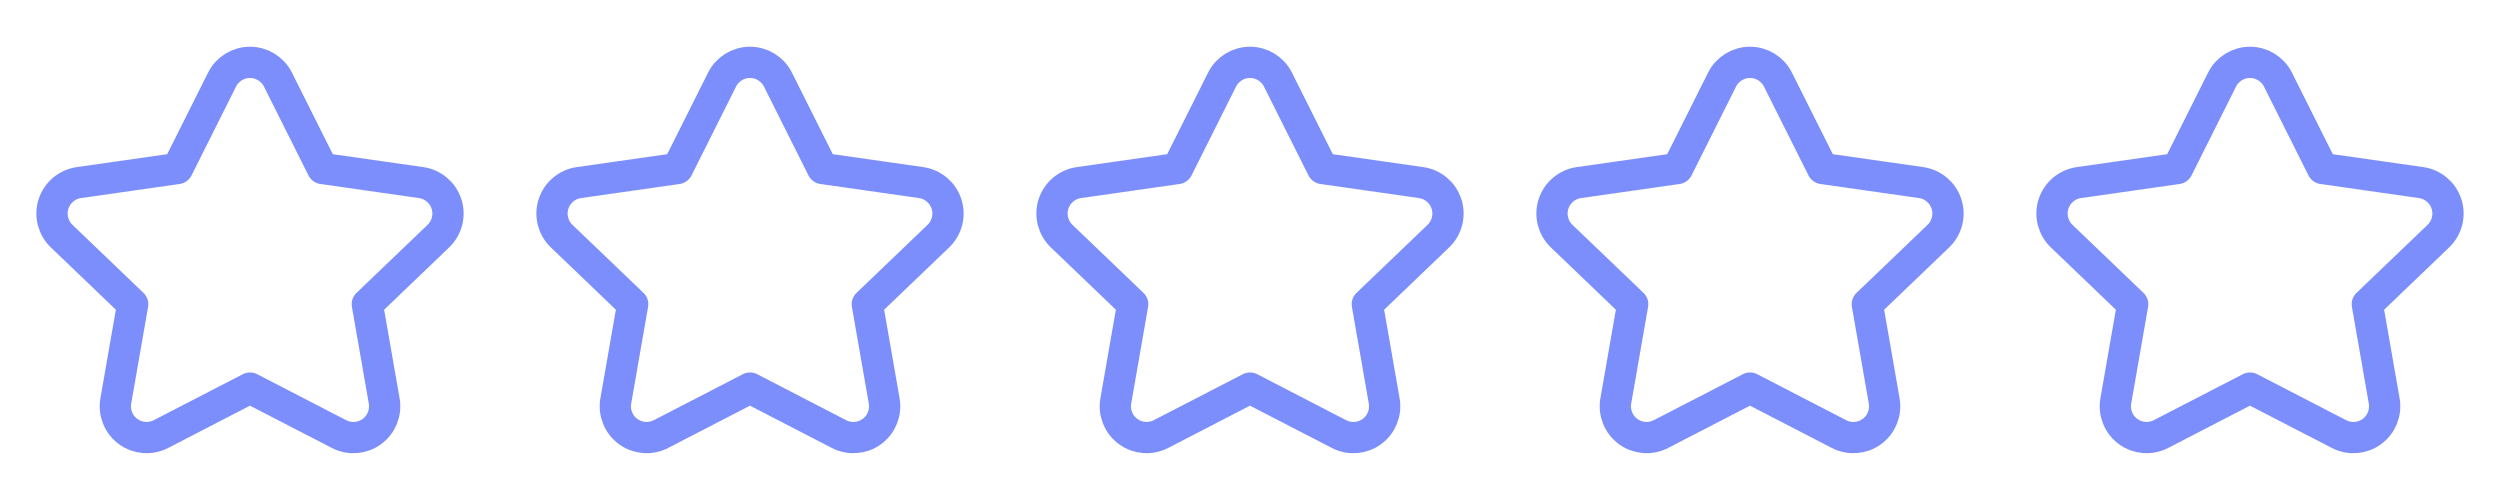
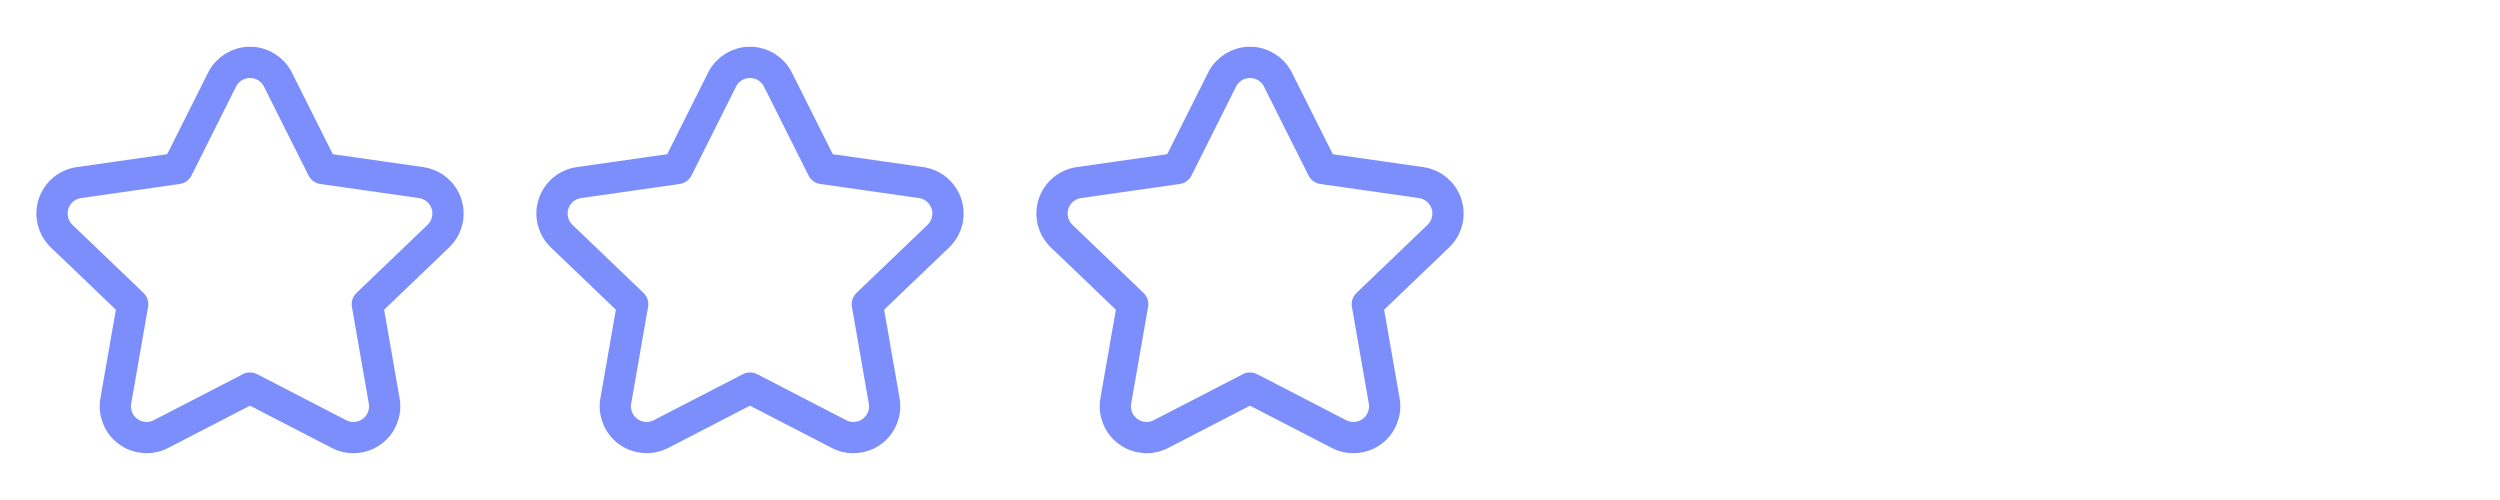
<svg xmlns="http://www.w3.org/2000/svg" width="120" height="24" viewBox="0 0 120 24" fill="none">
  <path fill-rule="evenodd" clip-rule="evenodd" d="M7.731 20.833C7.224 21.098 6.611 21.051 6.149 20.713C5.688 20.375 5.459 19.803 5.559 19.24L6.369 14.601L2.961 11.336C2.545 10.939 2.392 10.338 2.568 9.791C2.745 9.243 3.219 8.844 3.789 8.764L8.52 8.088L10.655 3.827C10.909 3.316 11.43 2.993 12 2.993C12.57 2.993 13.091 3.316 13.345 3.827L15.48 8.088L20.211 8.764C20.781 8.844 21.255 9.243 21.432 9.791C21.608 10.338 21.455 10.939 21.039 11.336L17.631 14.601L18.441 19.241C18.541 19.805 18.312 20.376 17.851 20.714C17.389 21.052 16.776 21.099 16.269 20.834L12 18.628L7.731 20.833Z" stroke="#7B8EFB" stroke-width="1.5" stroke-linecap="round" stroke-linejoin="round" />
  <path fill-rule="evenodd" clip-rule="evenodd" d="M31.731 20.833C31.224 21.098 30.611 21.051 30.149 20.713C29.688 20.375 29.459 19.803 29.559 19.24L30.369 14.601L26.961 11.336C26.545 10.939 26.392 10.338 26.568 9.791C26.745 9.243 27.219 8.844 27.789 8.764L32.52 8.088L34.656 3.827C34.909 3.316 35.43 2.993 36 2.993C36.57 2.993 37.091 3.316 37.345 3.827L39.48 8.088L44.211 8.764C44.781 8.844 45.255 9.243 45.432 9.791C45.608 10.338 45.455 10.939 45.039 11.336L41.631 14.601L42.441 19.241C42.541 19.805 42.312 20.376 41.851 20.714C41.389 21.052 40.776 21.099 40.269 20.834L36 18.628L31.731 20.833Z" stroke="#7B8EFB" stroke-width="1.5" stroke-linecap="round" stroke-linejoin="round" />
  <path fill-rule="evenodd" clip-rule="evenodd" d="M55.731 20.833C55.224 21.098 54.611 21.051 54.15 20.713C53.688 20.375 53.459 19.803 53.559 19.24L54.369 14.601L50.961 11.336C50.545 10.939 50.392 10.338 50.568 9.791C50.745 9.243 51.219 8.844 51.789 8.764L56.52 8.088L58.656 3.827C58.909 3.316 59.43 2.993 60 2.993C60.57 2.993 61.091 3.316 61.345 3.827L63.48 8.088L68.211 8.764C68.781 8.844 69.255 9.243 69.432 9.791C69.608 10.338 69.455 10.939 69.039 11.336L65.631 14.601L66.441 19.241C66.541 19.805 66.312 20.376 65.851 20.714C65.389 21.052 64.776 21.099 64.269 20.834L60 18.628L55.731 20.833Z" stroke="#7B8EFB" stroke-width="1.5" stroke-linecap="round" stroke-linejoin="round" />
-   <path fill-rule="evenodd" clip-rule="evenodd" d="M79.731 20.833C79.224 21.098 78.611 21.051 78.15 20.713C77.688 20.375 77.459 19.803 77.559 19.24L78.369 14.601L74.961 11.336C74.545 10.939 74.392 10.338 74.568 9.791C74.745 9.243 75.219 8.844 75.789 8.764L80.52 8.088L82.656 3.827C82.909 3.316 83.43 2.993 84 2.993C84.57 2.993 85.091 3.316 85.345 3.827L87.481 8.088L92.211 8.764C92.781 8.844 93.255 9.243 93.432 9.791C93.608 10.338 93.455 10.939 93.039 11.336L89.631 14.601L90.441 19.241C90.541 19.805 90.312 20.376 89.851 20.714C89.389 21.052 88.776 21.099 88.269 20.834L84 18.628L79.731 20.833Z" stroke="#7B8EFB" stroke-width="1.5" stroke-linecap="round" stroke-linejoin="round" />
-   <path fill-rule="evenodd" clip-rule="evenodd" d="M103.731 20.833C103.224 21.098 102.611 21.051 102.149 20.713C101.688 20.375 101.459 19.803 101.559 19.24L102.369 14.601L98.961 11.336C98.545 10.939 98.392 10.338 98.568 9.791C98.745 9.243 99.219 8.844 99.789 8.764L104.52 8.088L106.655 3.827C106.909 3.316 107.43 2.993 108 2.993C108.57 2.993 109.091 3.316 109.345 3.827L111.48 8.088L116.211 8.764C116.781 8.844 117.255 9.243 117.432 9.791C117.608 10.338 117.455 10.939 117.039 11.336L113.631 14.601L114.441 19.241C114.541 19.805 114.312 20.376 113.851 20.714C113.389 21.052 112.776 21.099 112.269 20.834L108 18.628L103.731 20.833Z" stroke="#7B8EFB" stroke-width="1.5" stroke-linecap="round" stroke-linejoin="round" />
</svg>